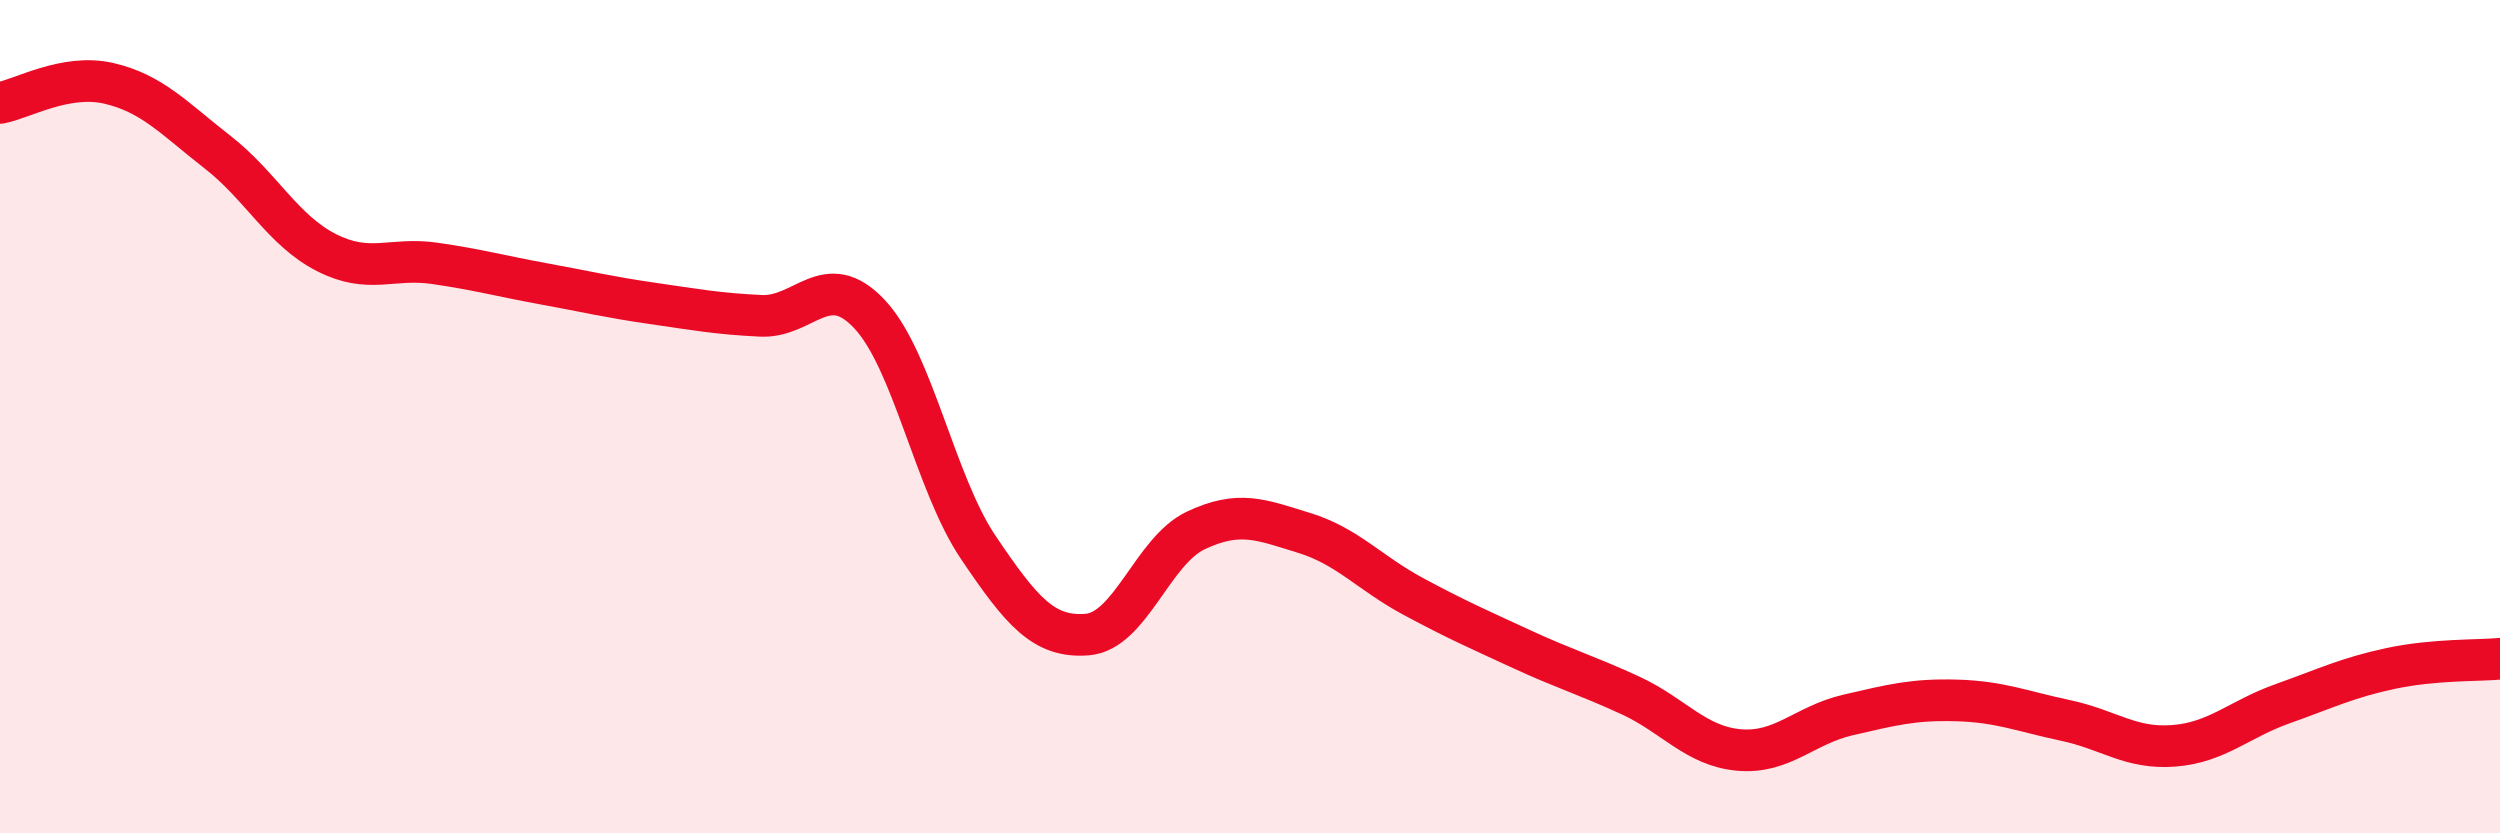
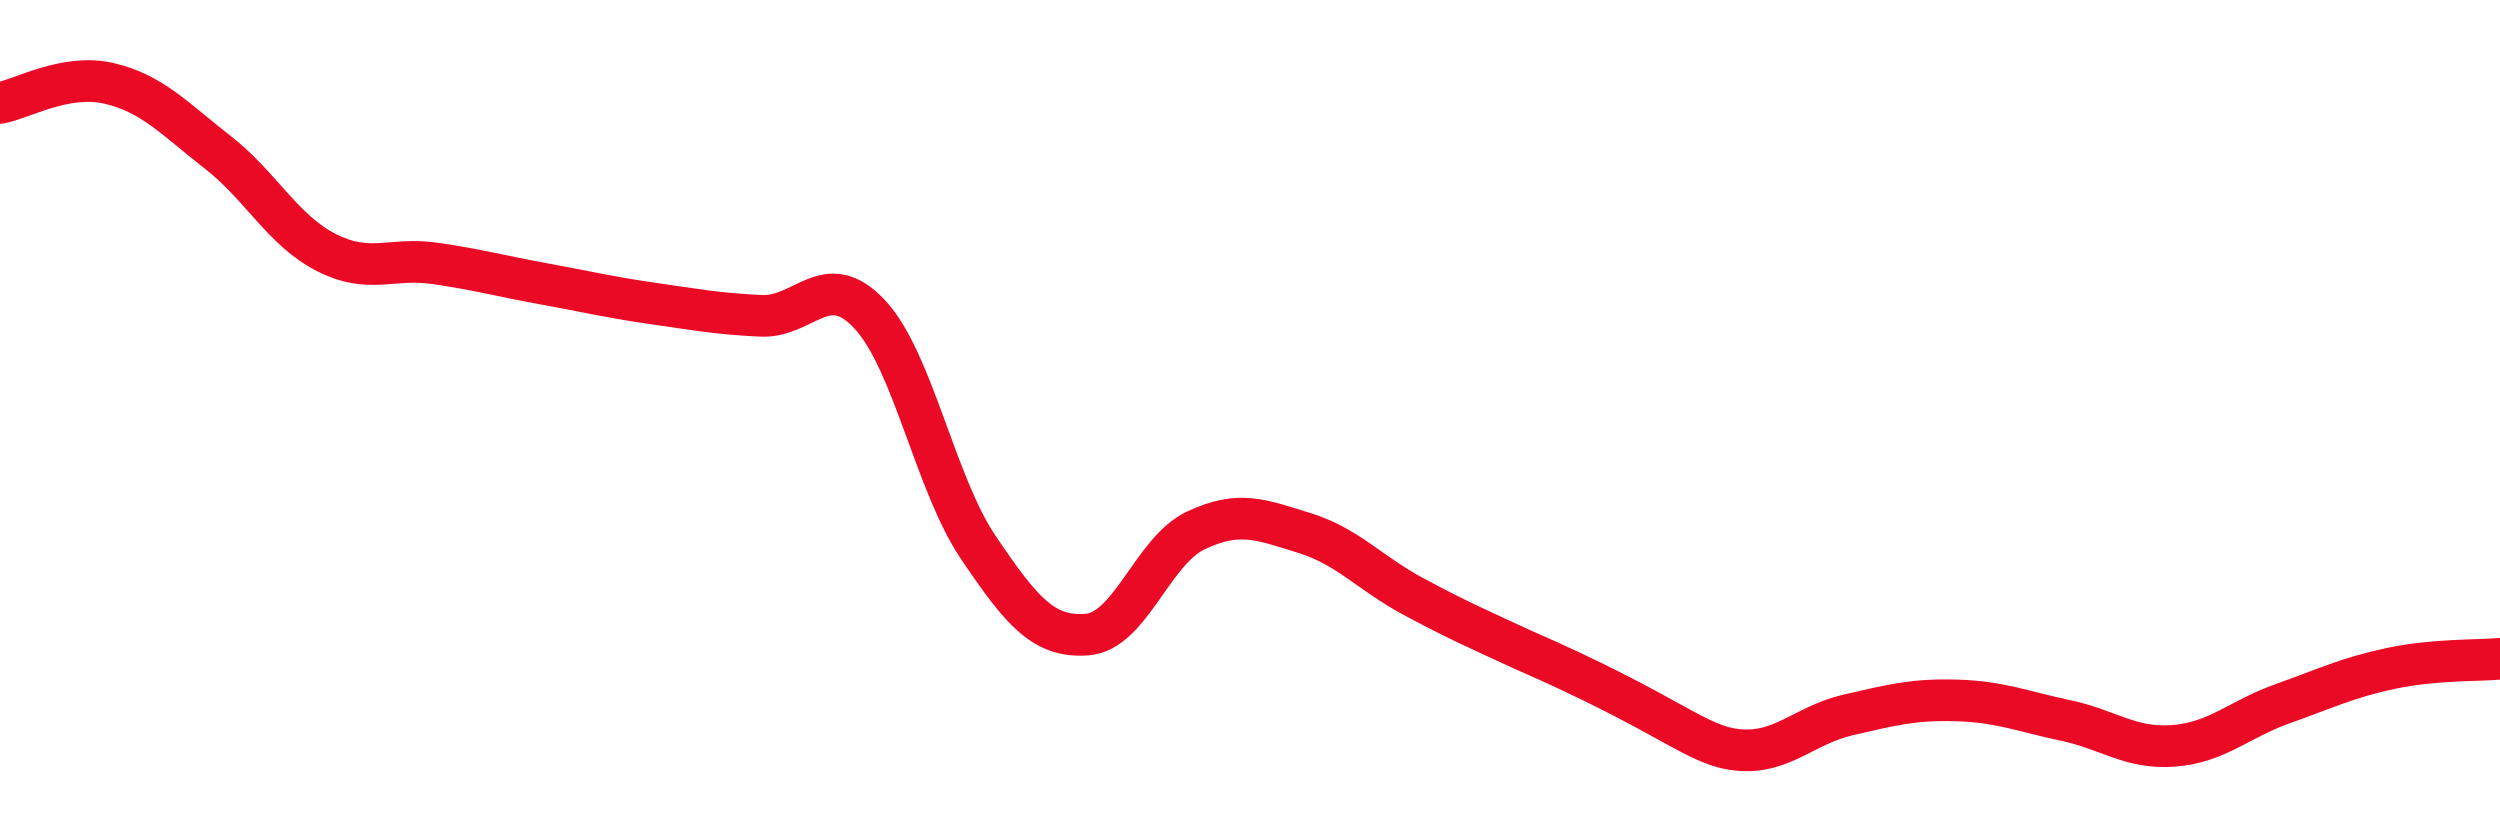
<svg xmlns="http://www.w3.org/2000/svg" width="60" height="20" viewBox="0 0 60 20">
-   <path d="M 0,2.47 C 0.52,2.38 1.57,1.76 2.61,2 C 3.65,2.24 4.18,2.84 5.22,3.65 C 6.26,4.46 6.79,5.53 7.83,6.06 C 8.87,6.59 9.39,6.17 10.43,6.32 C 11.47,6.47 12,6.62 13.04,6.81 C 14.08,7 14.61,7.13 15.65,7.28 C 16.69,7.43 17.22,7.53 18.26,7.58 C 19.3,7.63 19.83,6.43 20.87,7.54 C 21.91,8.65 22.44,11.6 23.48,13.14 C 24.52,14.68 25.05,15.31 26.09,15.23 C 27.13,15.15 27.66,13.22 28.7,12.73 C 29.74,12.24 30.26,12.47 31.3,12.79 C 32.34,13.11 32.87,13.75 33.91,14.31 C 34.95,14.87 35.48,15.1 36.52,15.58 C 37.56,16.06 38.09,16.21 39.13,16.69 C 40.17,17.17 40.7,17.91 41.74,18 C 42.78,18.09 43.31,17.4 44.35,17.16 C 45.39,16.92 45.92,16.78 46.96,16.81 C 48,16.84 48.53,17.07 49.57,17.29 C 50.61,17.51 51.13,17.98 52.17,17.9 C 53.21,17.82 53.74,17.26 54.78,16.89 C 55.82,16.52 56.35,16.26 57.39,16.04 C 58.43,15.82 59.48,15.86 60,15.81L60 20L0 20Z" fill="#EB0A25" opacity="0.1" stroke-linecap="round" stroke-linejoin="round" />
-   <path d="M 0,2.47 C 0.52,2.38 1.57,1.76 2.61,2 C 3.65,2.24 4.18,2.84 5.22,3.65 C 6.26,4.46 6.79,5.53 7.83,6.06 C 8.87,6.59 9.39,6.17 10.43,6.32 C 11.47,6.47 12,6.62 13.04,6.81 C 14.08,7 14.61,7.13 15.65,7.28 C 16.69,7.43 17.22,7.53 18.26,7.58 C 19.3,7.63 19.83,6.43 20.87,7.54 C 21.91,8.65 22.44,11.6 23.48,13.14 C 24.52,14.68 25.05,15.31 26.09,15.23 C 27.13,15.15 27.66,13.22 28.7,12.73 C 29.74,12.24 30.26,12.47 31.3,12.79 C 32.34,13.11 32.87,13.75 33.91,14.31 C 34.95,14.87 35.48,15.1 36.52,15.58 C 37.56,16.06 38.09,16.21 39.13,16.69 C 40.17,17.17 40.7,17.91 41.74,18 C 42.78,18.09 43.31,17.4 44.35,17.16 C 45.39,16.92 45.92,16.78 46.96,16.81 C 48,16.84 48.53,17.07 49.57,17.29 C 50.61,17.51 51.13,17.98 52.17,17.9 C 53.21,17.82 53.74,17.26 54.78,16.89 C 55.82,16.52 56.35,16.26 57.39,16.04 C 58.43,15.82 59.48,15.86 60,15.81" stroke="#EB0A25" stroke-width="1" fill="none" stroke-linecap="round" stroke-linejoin="round" />
+   <path d="M 0,2.47 C 0.52,2.38 1.57,1.76 2.61,2 C 3.65,2.24 4.18,2.84 5.22,3.65 C 6.26,4.46 6.79,5.53 7.83,6.06 C 8.87,6.59 9.39,6.17 10.43,6.32 C 11.47,6.47 12,6.62 13.04,6.81 C 14.08,7 14.61,7.13 15.65,7.28 C 16.69,7.43 17.22,7.53 18.26,7.58 C 19.3,7.63 19.83,6.43 20.87,7.54 C 21.91,8.65 22.44,11.6 23.48,13.14 C 24.52,14.68 25.05,15.31 26.09,15.23 C 27.13,15.15 27.66,13.22 28.7,12.73 C 29.74,12.24 30.26,12.47 31.3,12.79 C 32.34,13.11 32.87,13.75 33.91,14.31 C 34.95,14.87 35.48,15.1 36.52,15.58 C 40.17,17.17 40.7,17.91 41.74,18 C 42.78,18.09 43.31,17.4 44.35,17.16 C 45.39,16.92 45.92,16.78 46.96,16.81 C 48,16.84 48.53,17.07 49.57,17.29 C 50.61,17.51 51.13,17.98 52.17,17.9 C 53.21,17.82 53.74,17.26 54.78,16.89 C 55.82,16.52 56.35,16.26 57.39,16.04 C 58.43,15.82 59.48,15.86 60,15.81" stroke="#EB0A25" stroke-width="1" fill="none" stroke-linecap="round" stroke-linejoin="round" />
</svg>